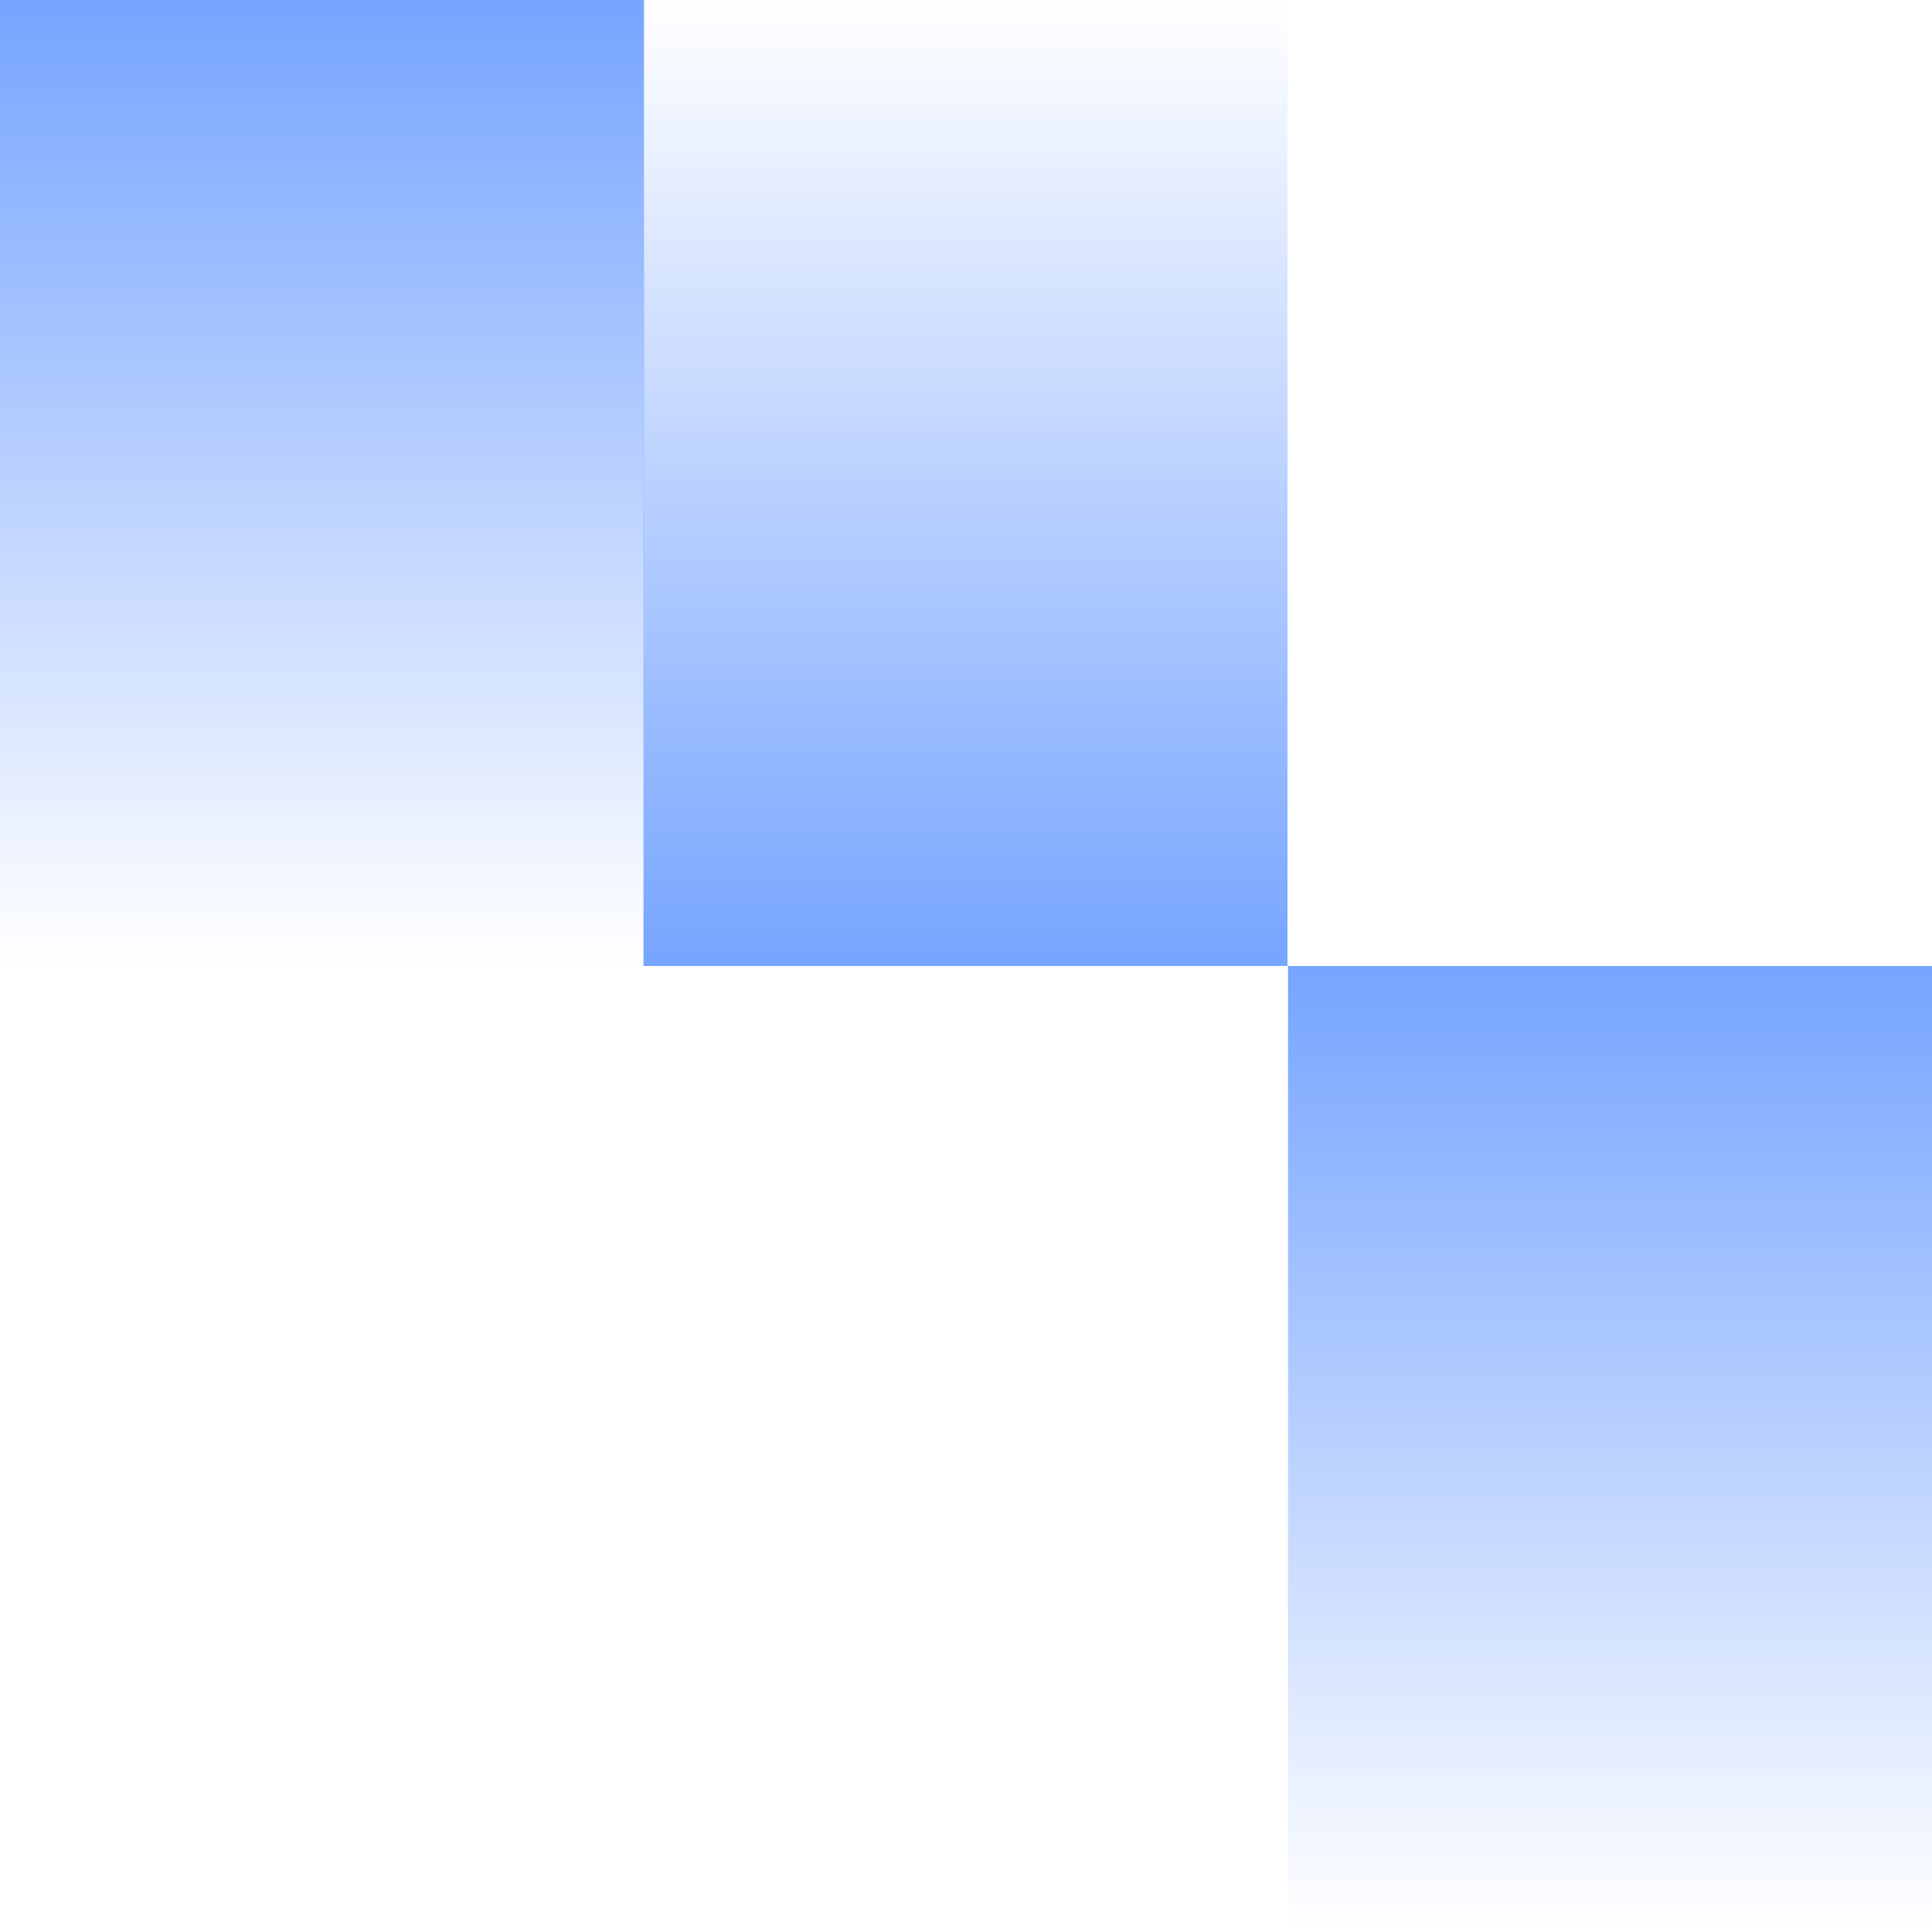
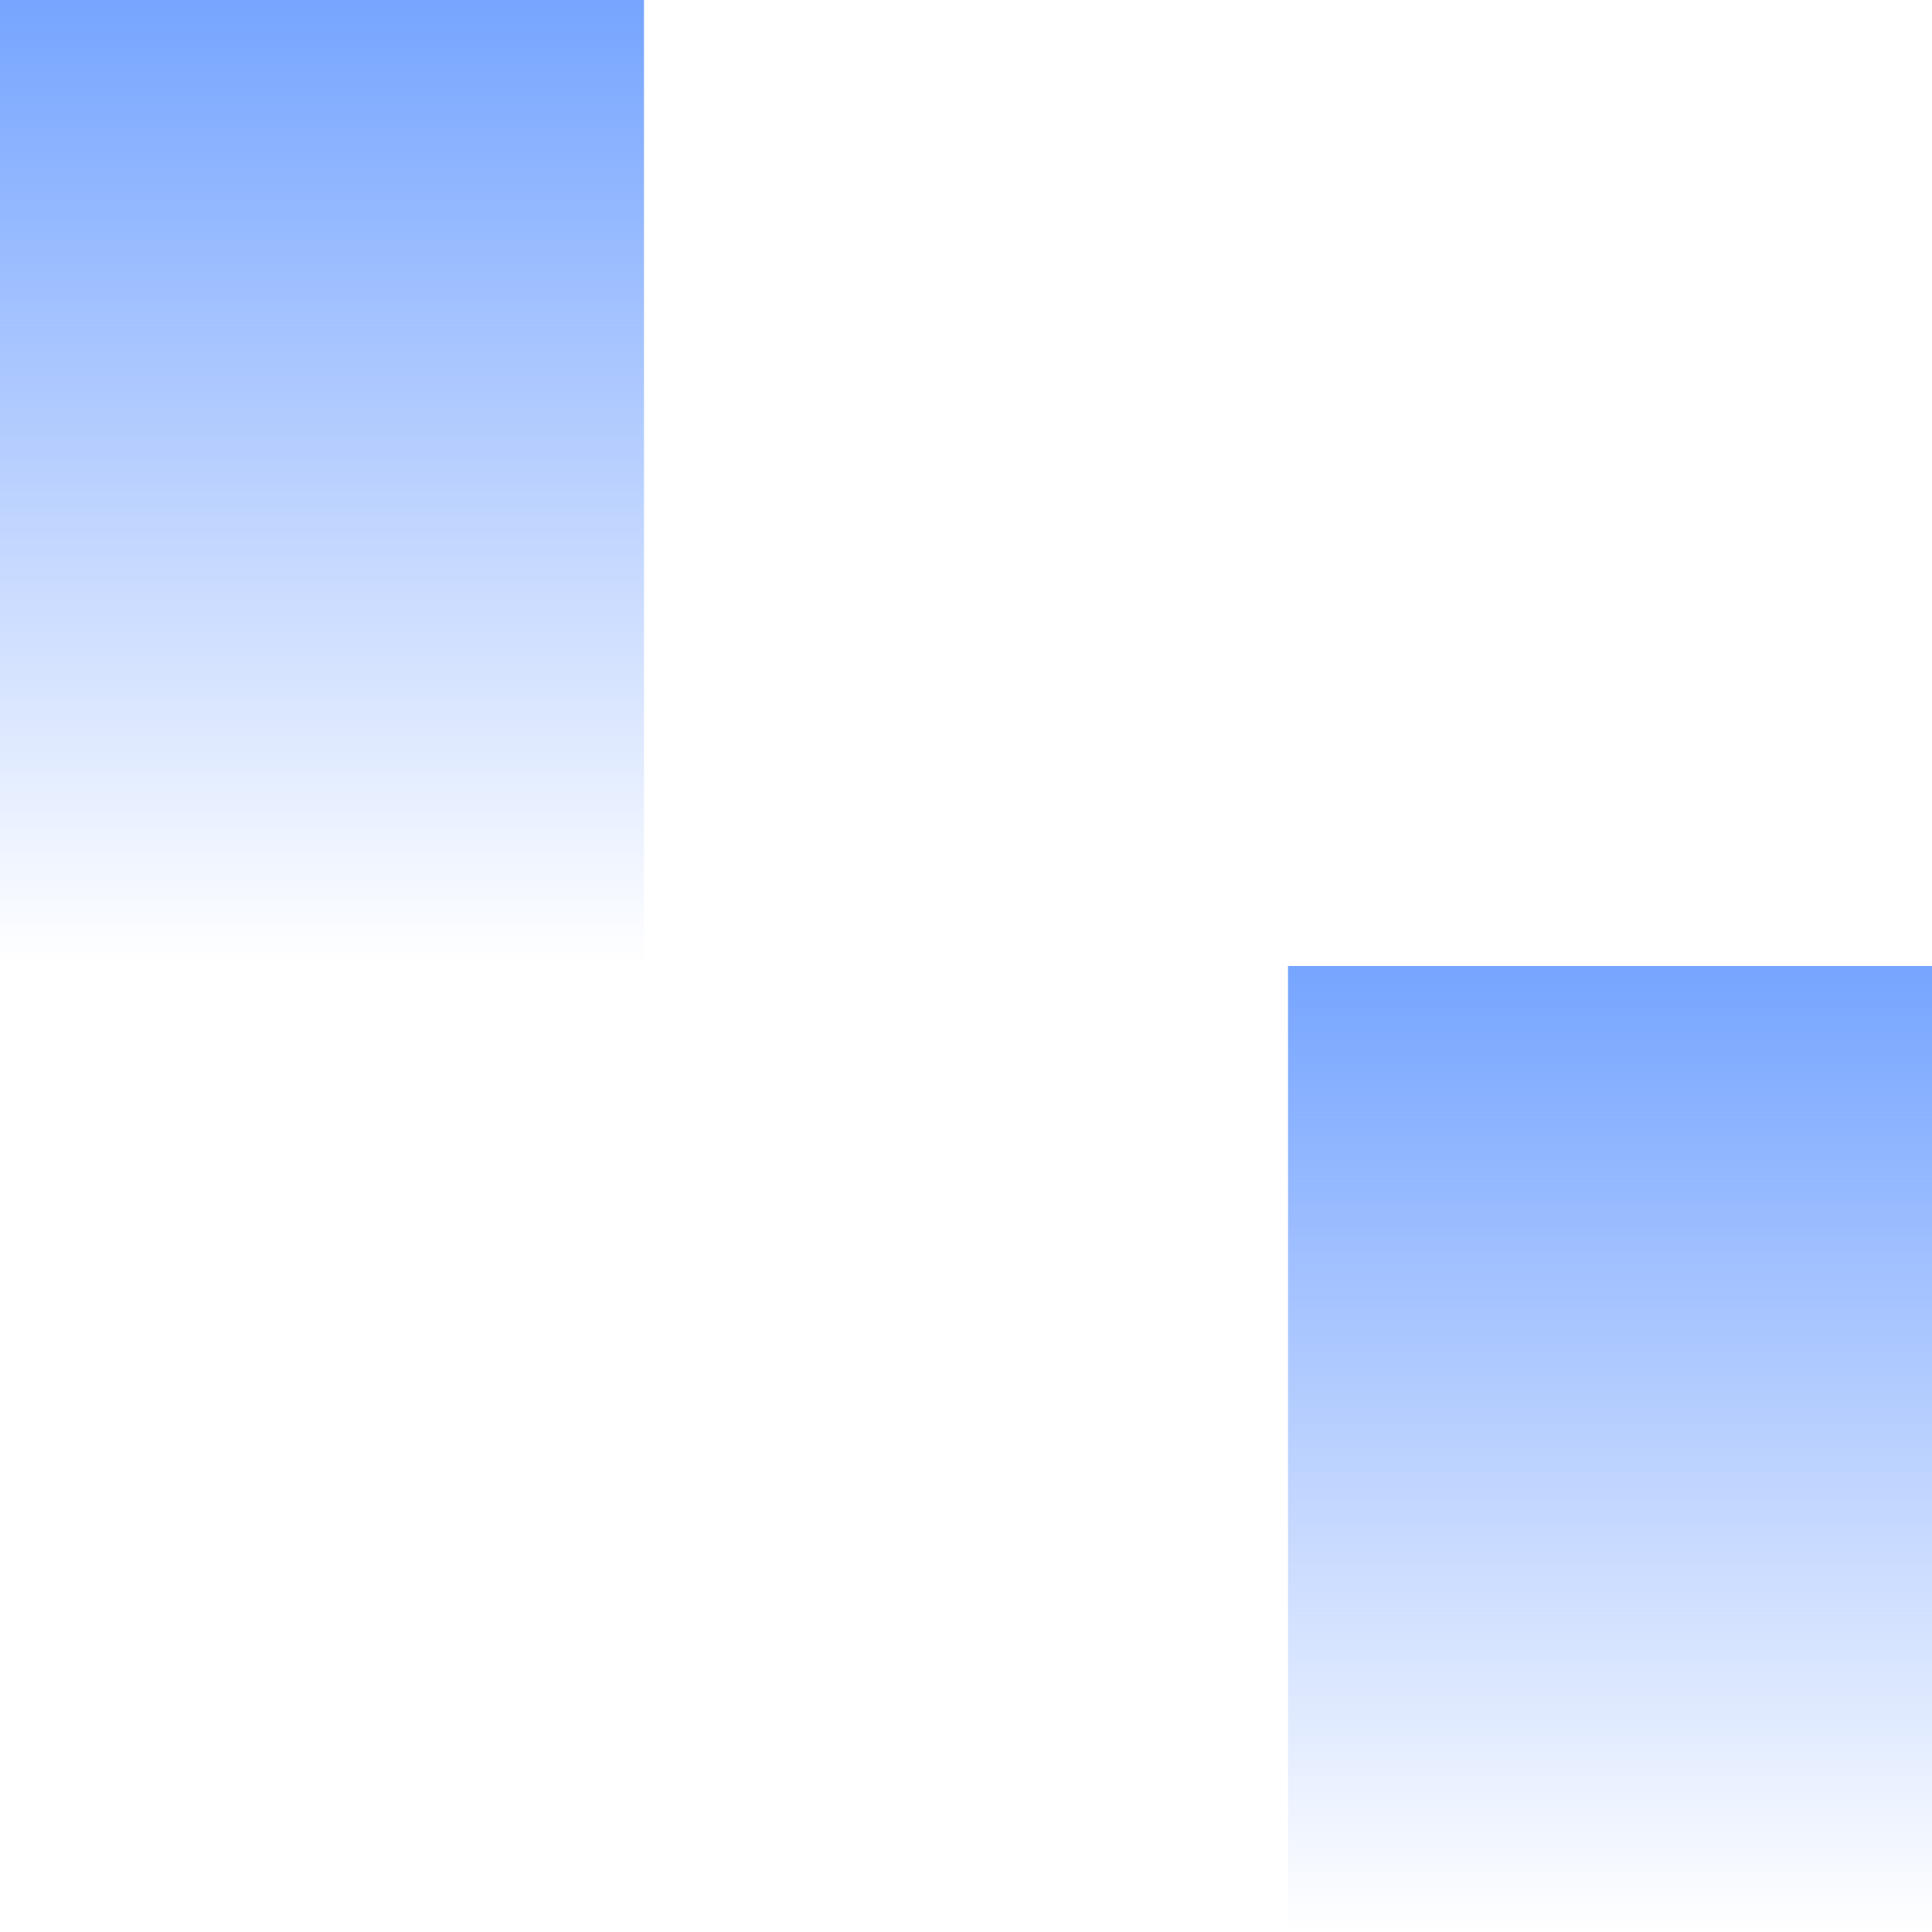
<svg xmlns="http://www.w3.org/2000/svg" width="60" height="60" viewBox="0 0 60 60" fill="none">
  <rect x="40" y="60" width="30" height="20" transform="rotate(-90 40 60)" fill="url(#paint0_linear_698_1532)" />
-   <rect x="39.984" width="30" height="20" transform="rotate(90 39.984 0)" fill="url(#paint1_linear_698_1532)" />
  <rect y="30" width="30" height="20" transform="rotate(-90 0 30)" fill="url(#paint2_linear_698_1532)" />
  <defs>
    <linearGradient id="paint0_linear_698_1532" x1="40" y1="70" x2="70" y2="70" gradientUnits="userSpaceOnUse">
      <stop stop-color="#76A2FF" stop-opacity="0" />
      <stop offset="1" stop-color="#76A5FF" />
    </linearGradient>
    <linearGradient id="paint1_linear_698_1532" x1="39.984" y1="10" x2="69.984" y2="10" gradientUnits="userSpaceOnUse">
      <stop stop-color="#76A2FF" stop-opacity="0" />
      <stop offset="1" stop-color="#76A5FF" />
    </linearGradient>
    <linearGradient id="paint2_linear_698_1532" x1="0" y1="40" x2="30" y2="40" gradientUnits="userSpaceOnUse">
      <stop stop-color="#76A2FF" stop-opacity="0" />
      <stop offset="1" stop-color="#76A5FF" />
    </linearGradient>
  </defs>
</svg>